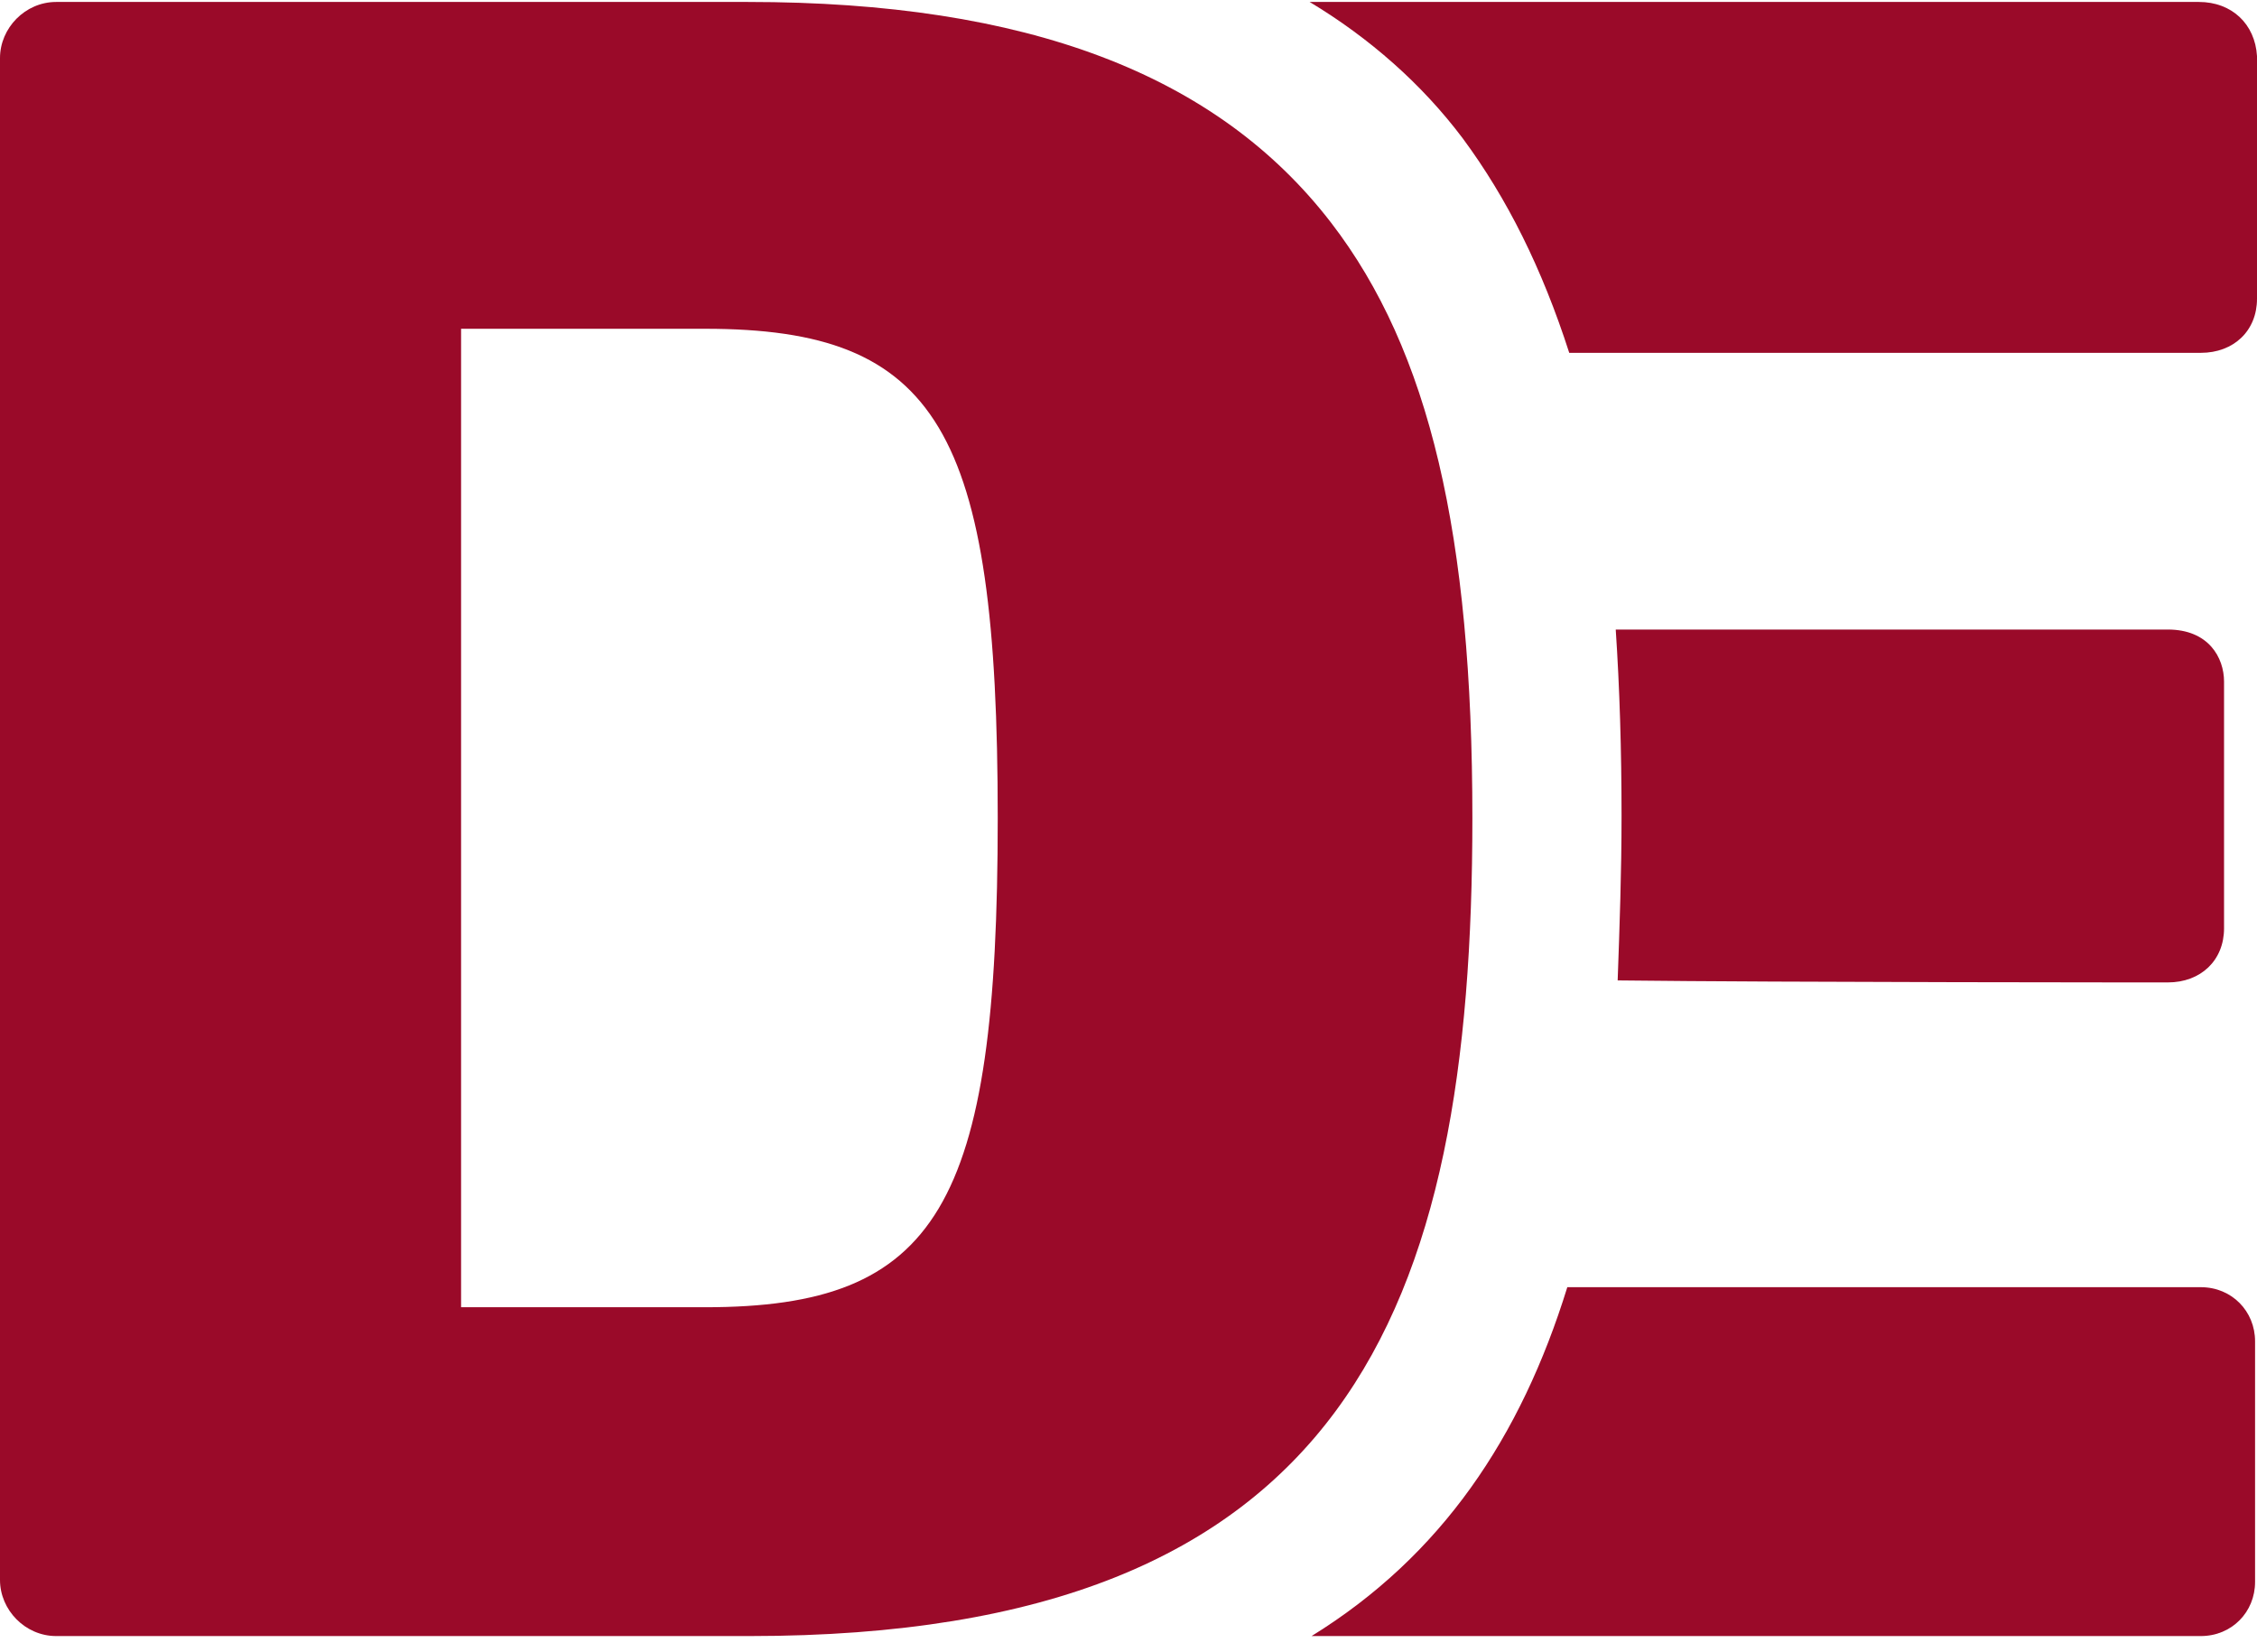
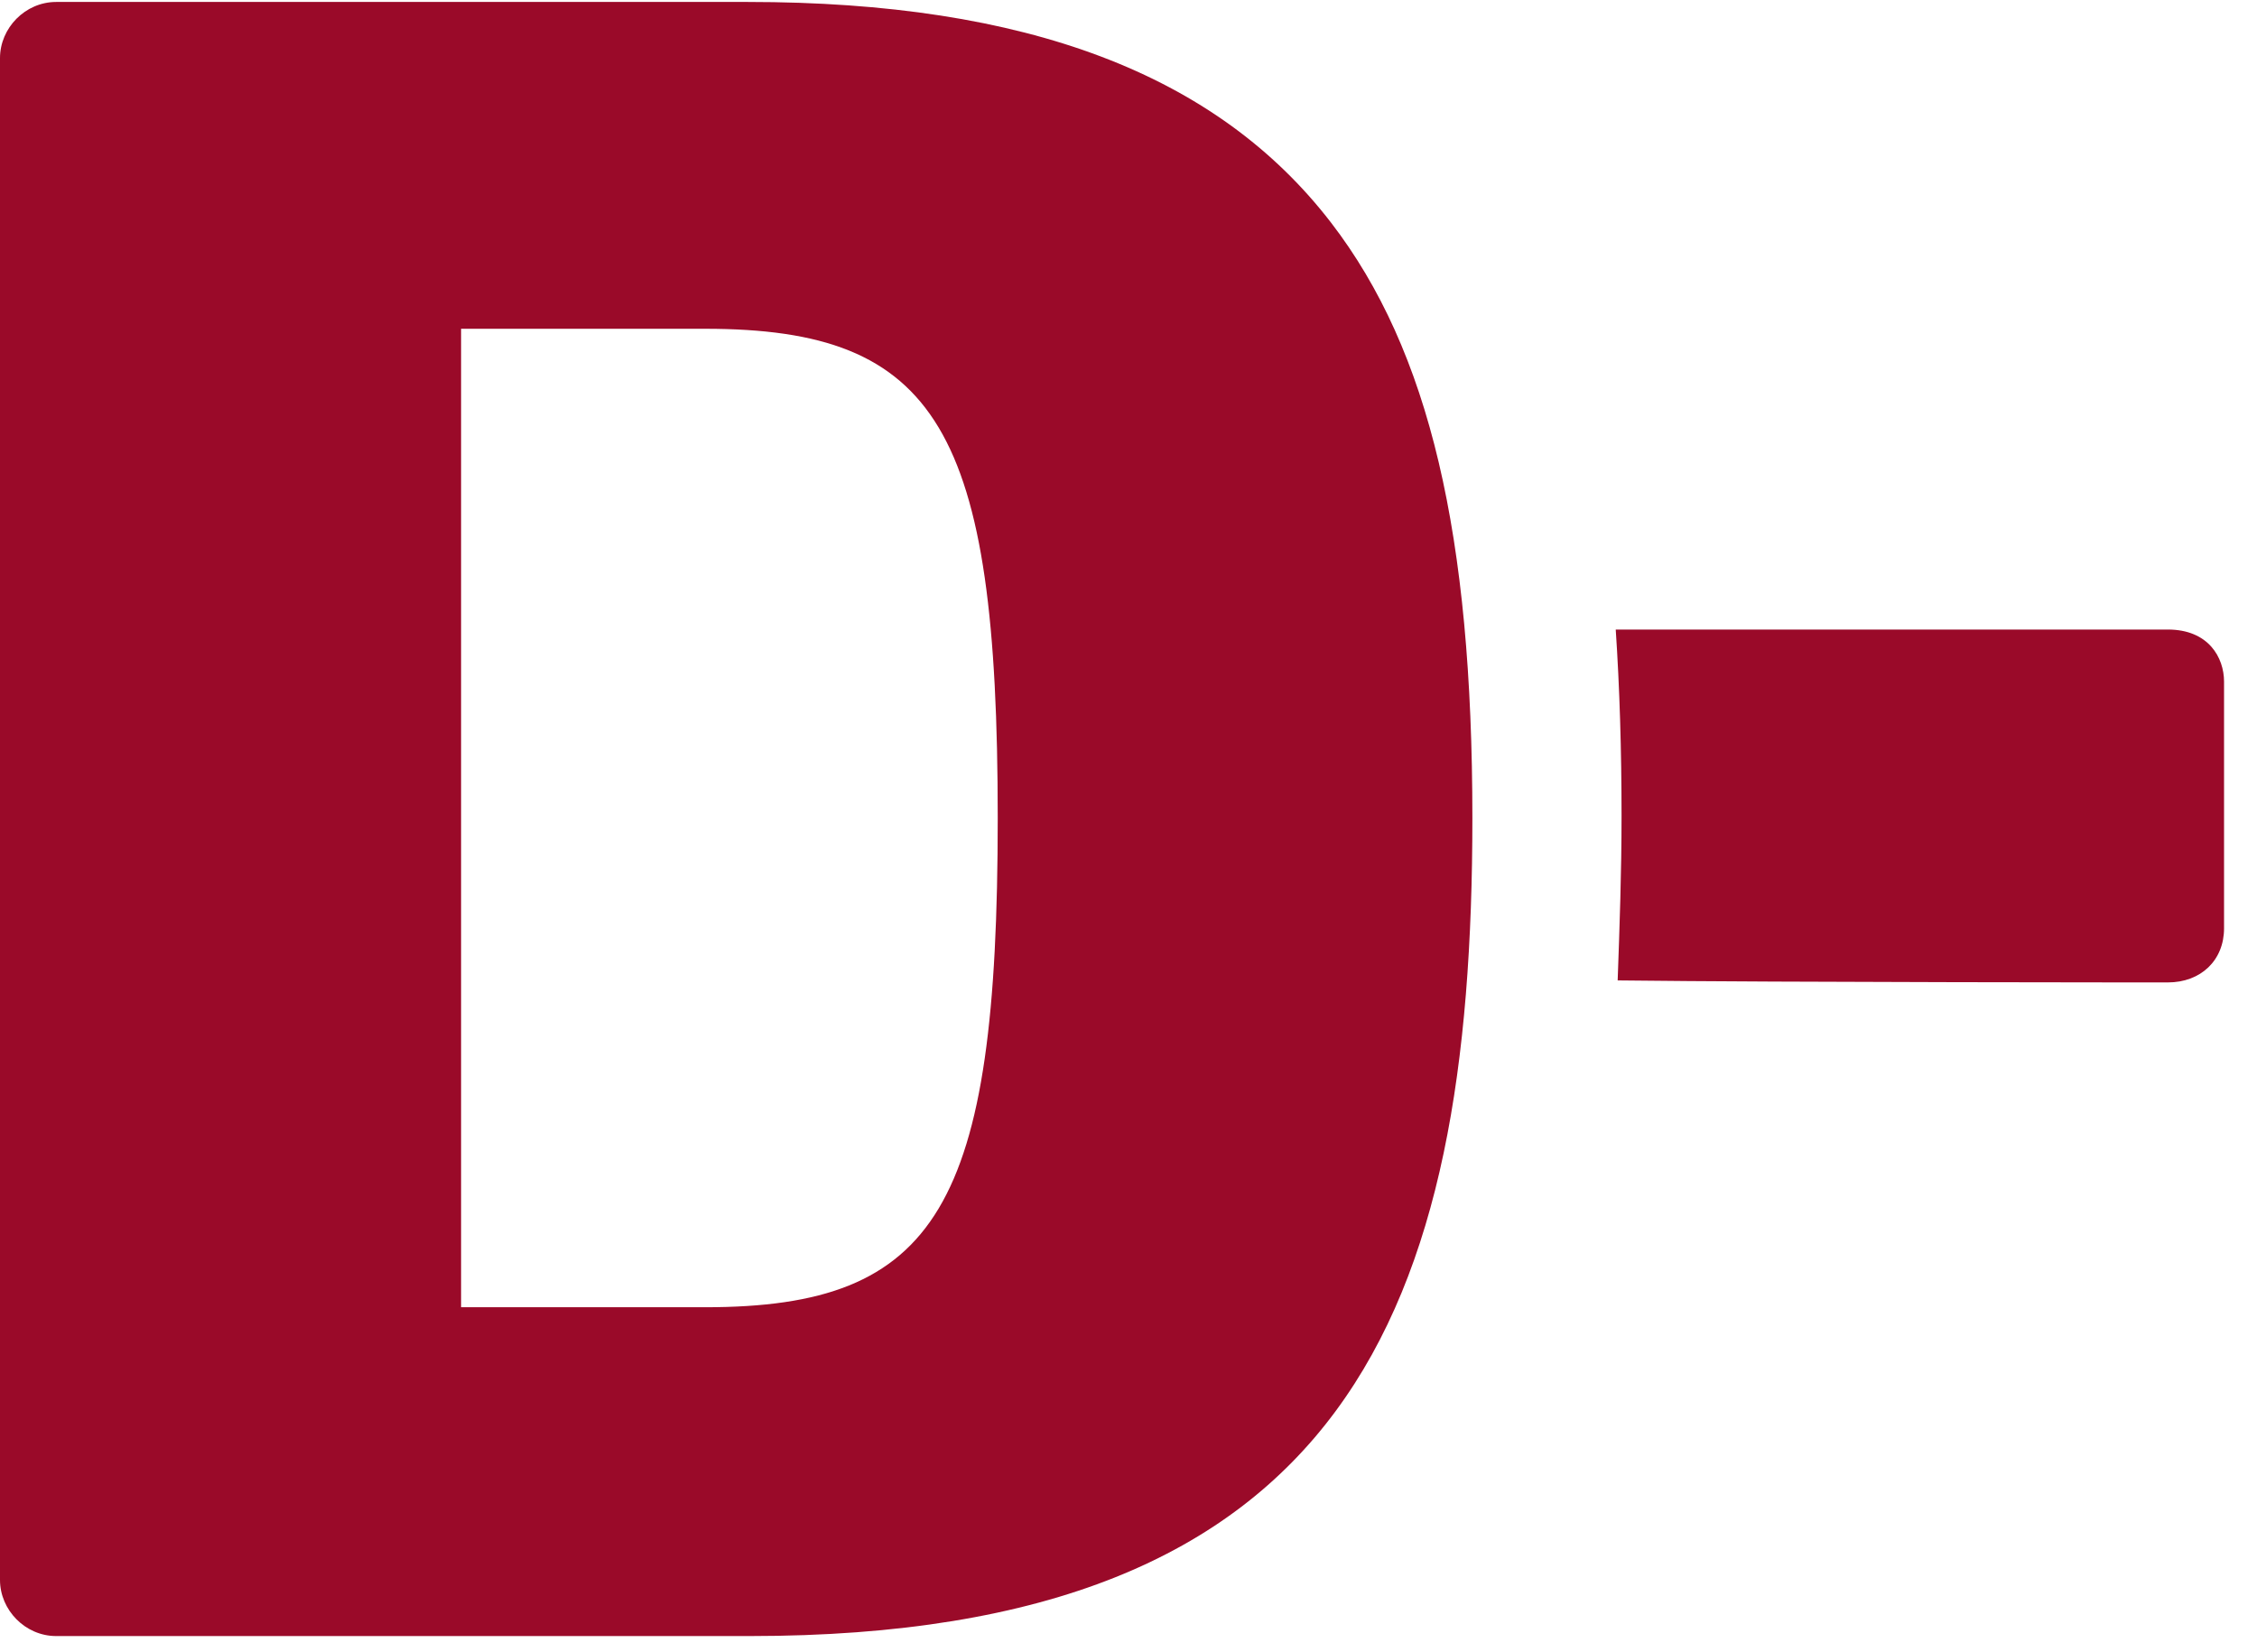
<svg xmlns="http://www.w3.org/2000/svg" width="97" height="71" viewBox="0 0 97 71" fill="none">
  <path d="M32.139 0.084H2.415C1.082 0.084 0 1.205 0 2.497V67.906C0 69.198 1.082 70.319 2.415 70.319H32.222C57.95 70.319 63.279 56.272 63.279 35.158C63.279 23.008 61.447 15.079 57.201 9.564C52.288 3.187 44.129 0.084 32.139 0.084ZM42.88 35.158C42.88 51.877 40.299 56.186 30.307 56.186C30.307 56.186 21.315 56.186 19.816 56.186C19.816 54.462 19.816 15.855 19.816 14.131C21.315 14.131 30.307 14.131 30.307 14.131C40.299 14.131 42.88 18.44 42.88 35.158Z" fill="#9A0A29" />
-   <path d="M94.585 55.324C94.585 55.324 72.105 55.324 67.359 55.324C65.36 61.787 61.947 66.872 56.368 70.319H94.585C95.918 70.319 96.917 69.285 96.917 67.992V57.651C96.917 56.358 95.918 55.324 94.585 55.324Z" fill="#9A0A29" />
  <path d="M93.17 42.225C94.585 42.225 95.584 41.277 95.584 39.898V29.299C95.584 28.264 94.918 27.058 93.17 27.058C93.17 27.058 76.434 27.058 69.44 27.058C69.607 29.557 69.69 32.228 69.69 35.072C69.69 37.485 69.607 39.812 69.523 42.139C76.601 42.225 93.17 42.225 93.17 42.225Z" fill="#9A0A29" />
-   <path d="M94.502 0.084H56.285C58.866 1.636 61.114 3.618 62.863 5.944C64.778 8.53 66.276 11.546 67.442 15.165C72.188 15.165 94.585 15.165 94.585 15.165C96.001 15.165 97 14.217 97 12.839V2.411C96.917 1.032 95.918 0.084 94.502 0.084Z" fill="#9A0A29" />
</svg>